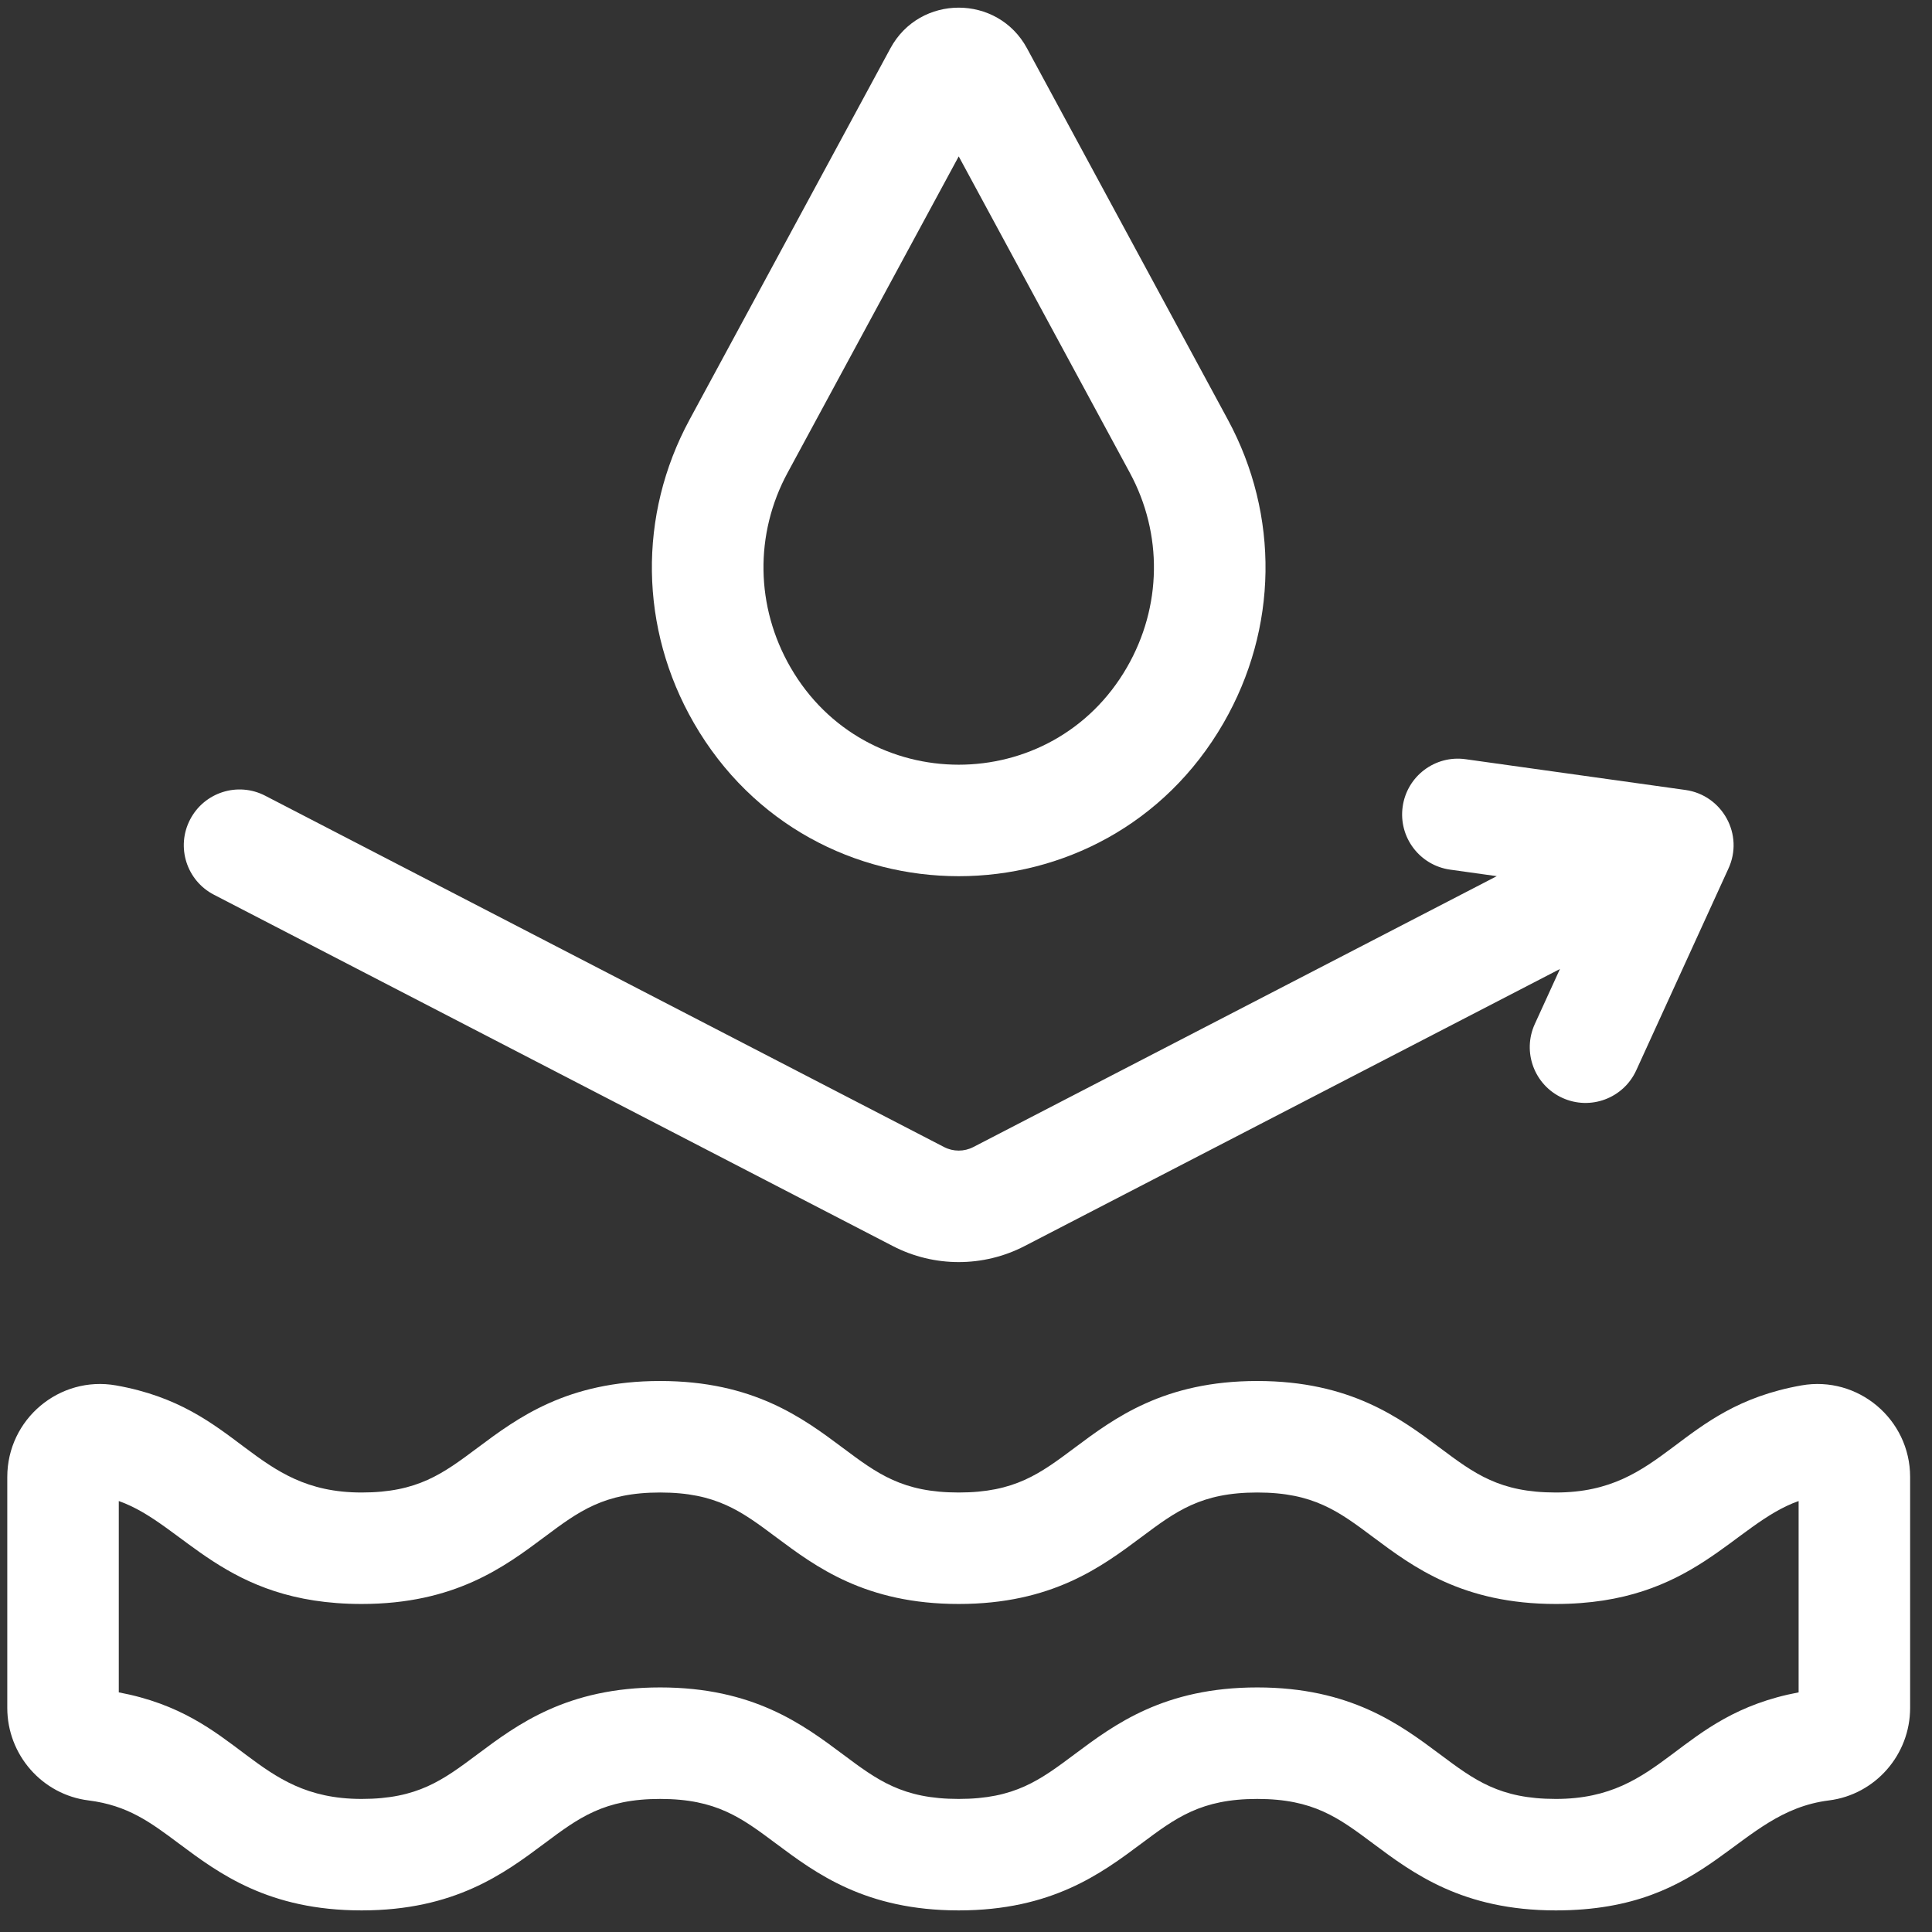
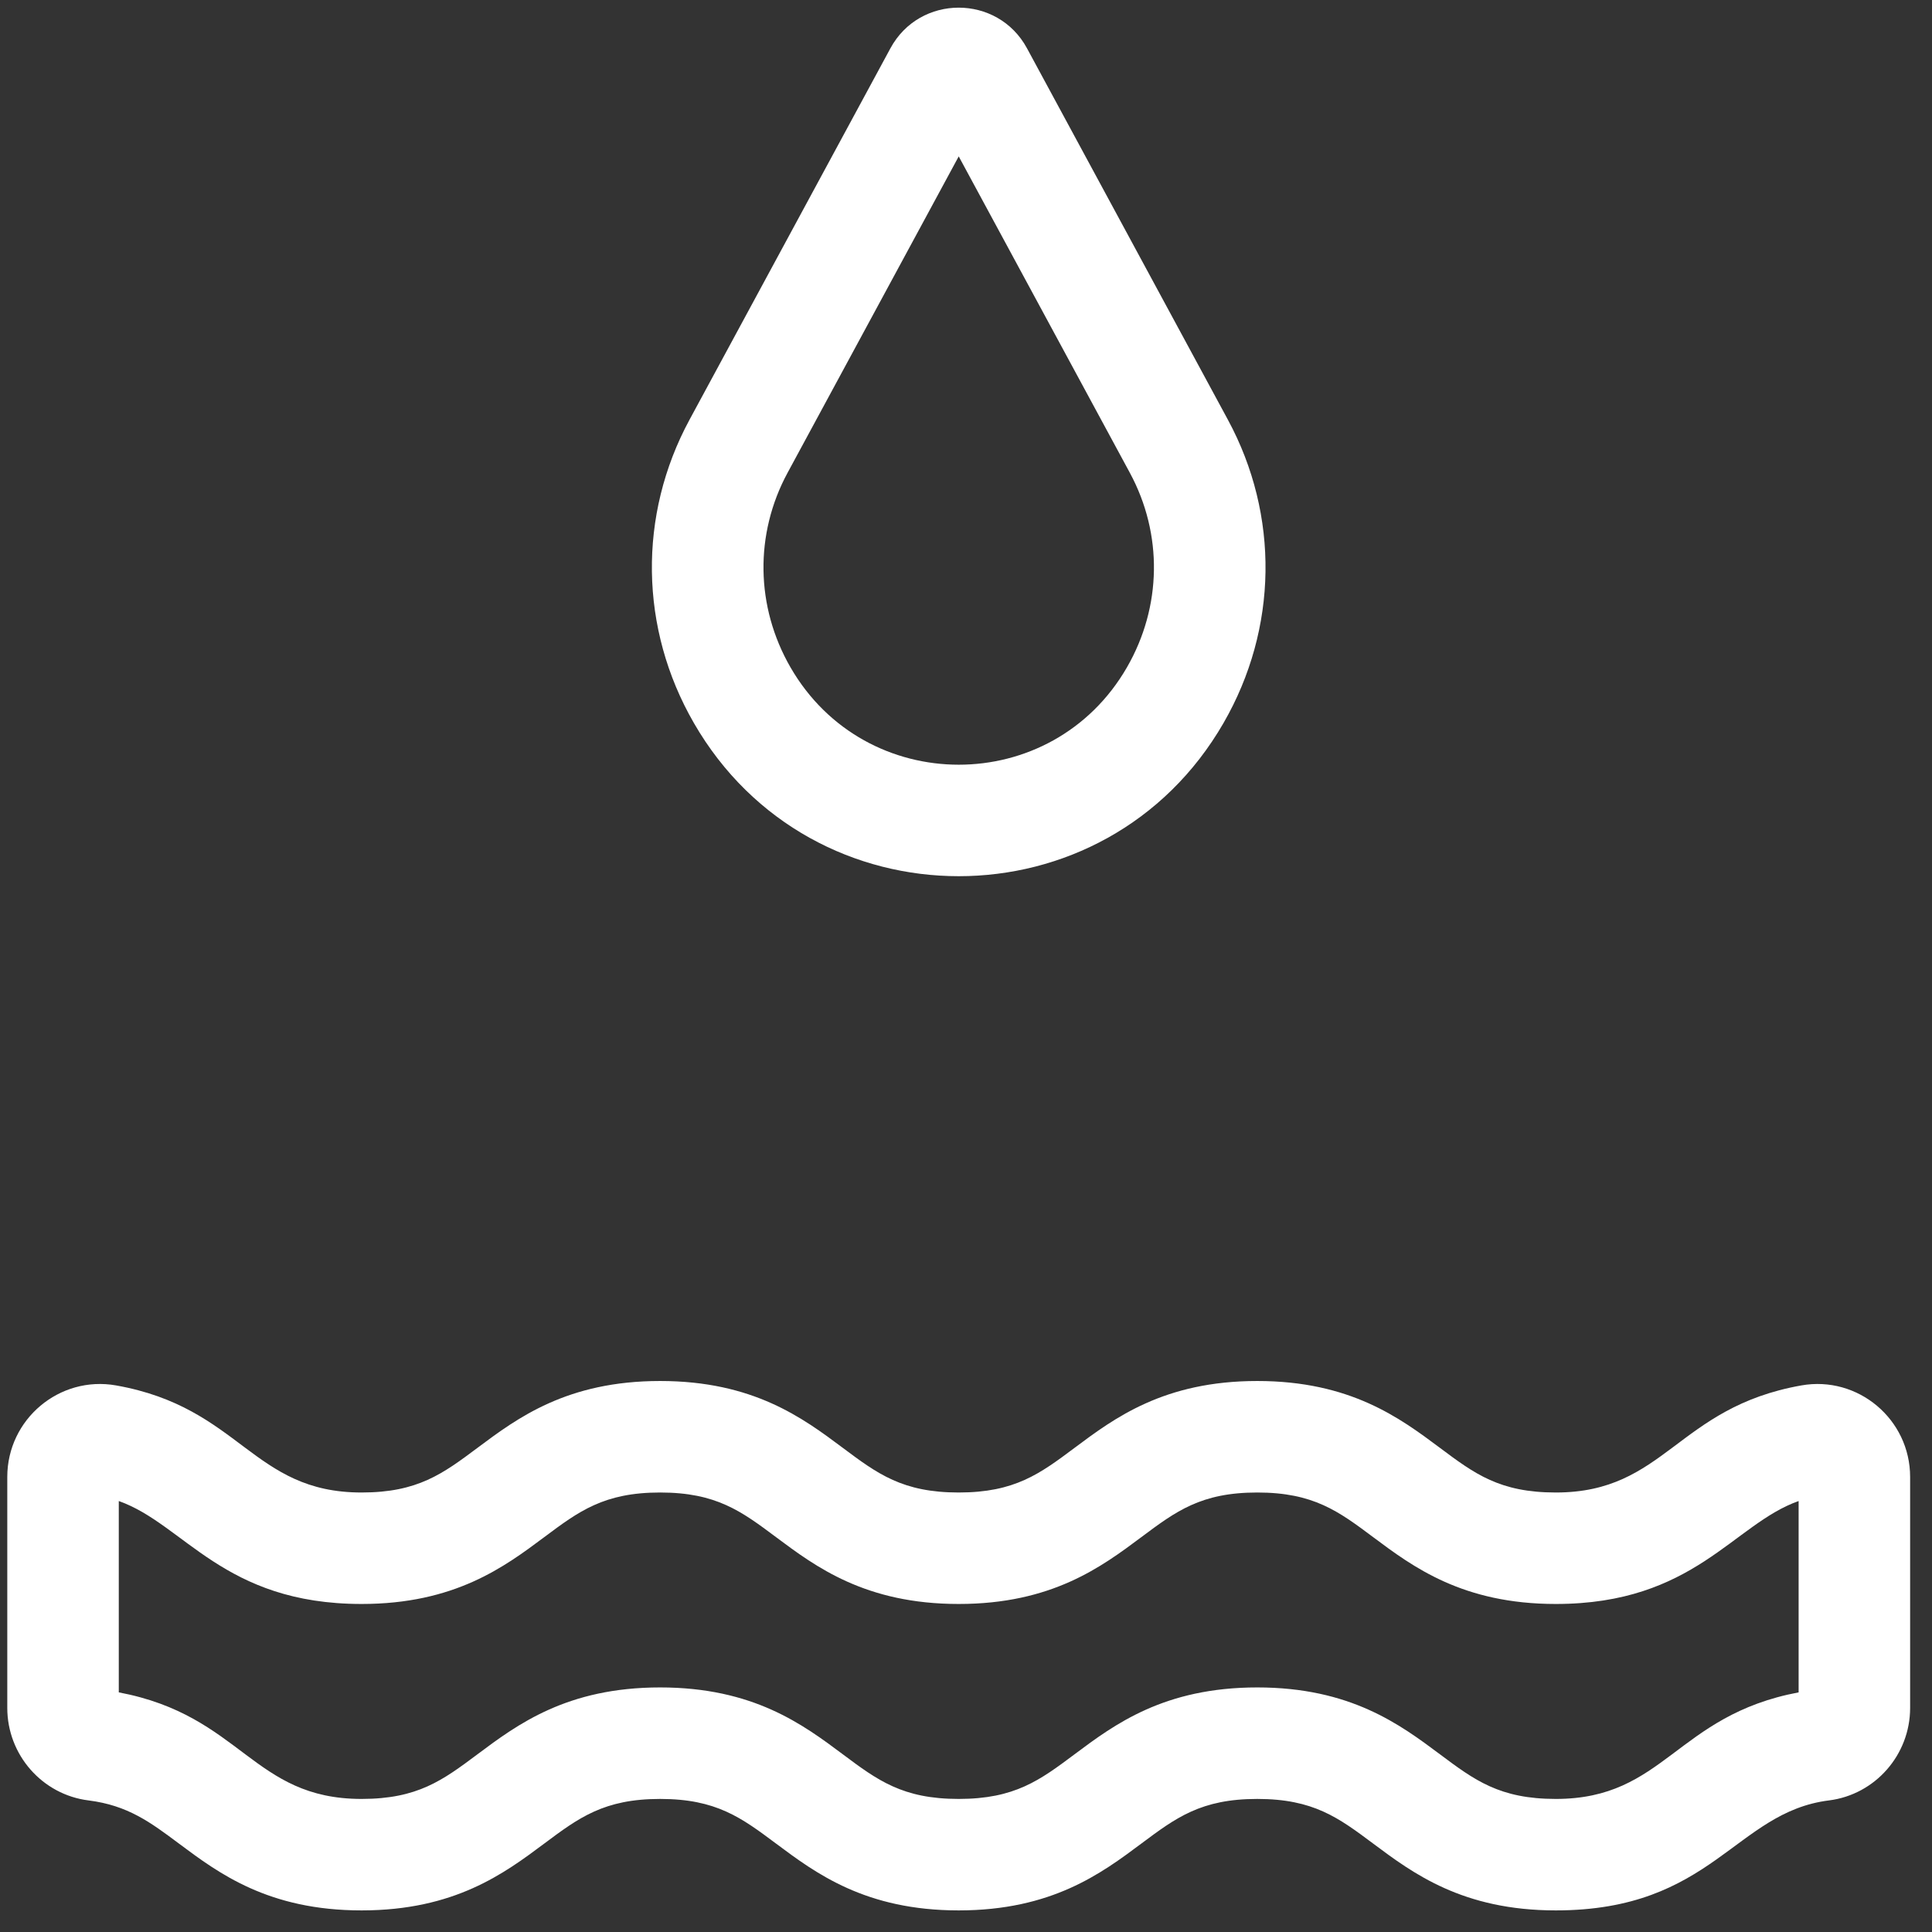
<svg xmlns="http://www.w3.org/2000/svg" width="56" height="56" viewBox="0 0 56 56" fill="none">
  <rect x="0" y="0" width="56" height="56" fill="#333333" stroke="none" />
  <g clip-path="url(#clip0_98_713)">
    <path d="M52.214 40.157C48.596 40.798 48.275 43.261 45.096 43.261C43.469 43.261 42.742 42.718 41.736 41.966C40.58 41.103 39.142 40.029 36.442 40.029C33.741 40.029 32.303 41.103 31.148 41.966C30.142 42.718 29.415 43.261 27.788 43.261C26.161 43.261 25.434 42.718 24.428 41.966C23.273 41.103 21.835 40.029 19.134 40.029C16.434 40.029 14.996 41.103 13.841 41.966C12.834 42.718 12.107 43.261 10.481 43.261C7.304 43.261 6.98 40.798 3.364 40.157C1.721 39.867 0.211 41.138 0.211 42.811V49.504C0.211 50.865 1.223 52.018 2.565 52.186C3.704 52.329 4.358 52.818 5.187 53.437C6.343 54.3 7.781 55.374 10.481 55.374C13.181 55.374 14.619 54.3 15.775 53.437C16.781 52.686 17.508 52.143 19.135 52.143C20.761 52.143 21.488 52.686 22.494 53.437C23.65 54.3 25.088 55.374 27.788 55.374C30.488 55.374 31.926 54.3 33.082 53.437C34.088 52.686 34.815 52.143 36.442 52.143C38.069 52.143 38.796 52.686 39.802 53.437C40.958 54.3 42.395 55.374 45.096 55.374C49.636 55.374 50.29 52.528 53.013 52.186C54.354 52.018 55.366 50.865 55.366 49.504V42.811C55.366 41.137 53.854 39.867 52.214 40.157ZM52.134 49.054C48.573 49.726 48.256 52.143 45.096 52.143C43.469 52.143 42.742 51.6 41.736 50.848C40.58 49.985 39.142 48.911 36.442 48.911C33.741 48.911 32.303 49.985 31.148 50.848C30.142 51.6 29.415 52.143 27.788 52.143C26.161 52.143 25.434 51.6 24.428 50.848C23.273 49.985 21.835 48.911 19.134 48.911C16.434 48.911 14.996 49.985 13.841 50.848C12.834 51.6 12.107 52.143 10.481 52.143C7.318 52.143 7.007 49.726 3.443 49.054V43.508C5.344 44.18 6.473 46.492 10.481 46.492C13.181 46.492 14.619 45.418 15.775 44.555C16.781 43.803 17.508 43.261 19.134 43.261C20.761 43.261 21.488 43.803 22.494 44.555C23.65 45.418 25.088 46.492 27.788 46.492C30.488 46.492 31.926 45.418 33.082 44.555C34.088 43.803 34.815 43.261 36.442 43.261C38.069 43.261 38.796 43.803 39.802 44.555C40.957 45.418 42.395 46.492 45.096 46.492C49.104 46.492 50.234 44.18 52.134 43.508V49.054Z" fill="white" />
-     <path d="M6.201 25.934L25.88 36.118C27.075 36.737 28.502 36.737 29.698 36.118L45.216 28.087L44.487 29.682C44.117 30.494 44.474 31.452 45.286 31.823C46.098 32.194 47.056 31.836 47.427 31.025L50.093 25.19C50.563 24.194 49.923 23.049 48.856 22.898L42.481 22.006C41.597 21.882 40.781 22.498 40.657 23.382C40.533 24.266 41.149 25.083 42.033 25.207L43.385 25.396L28.212 33.248C27.947 33.385 27.63 33.385 27.365 33.248L7.686 23.064C6.894 22.654 5.919 22.964 5.509 23.757C5.098 24.549 5.408 25.524 6.201 25.934Z" fill="white" />
    <path d="M35.465 20.956C37.042 18.221 37.089 14.935 35.591 12.166L29.768 1.4C28.918 -0.171 26.659 -0.171 25.809 1.4L19.986 12.166C18.488 14.935 18.535 18.221 20.112 20.956C23.525 26.876 32.05 26.879 35.465 20.956ZM22.828 13.704L27.789 4.533L32.749 13.704C33.709 15.479 33.678 17.586 32.666 19.342C30.494 23.108 25.082 23.105 22.912 19.342C21.9 17.586 21.868 15.479 22.828 13.704Z" fill="white" />
  </g>
  <defs>
    <clipPath id="clip0_98_713">
      <rect width="55.154" height="55.154" fill="white" transform="translate(0.211 0.221)" />
    </clipPath>
  </defs>
</svg>